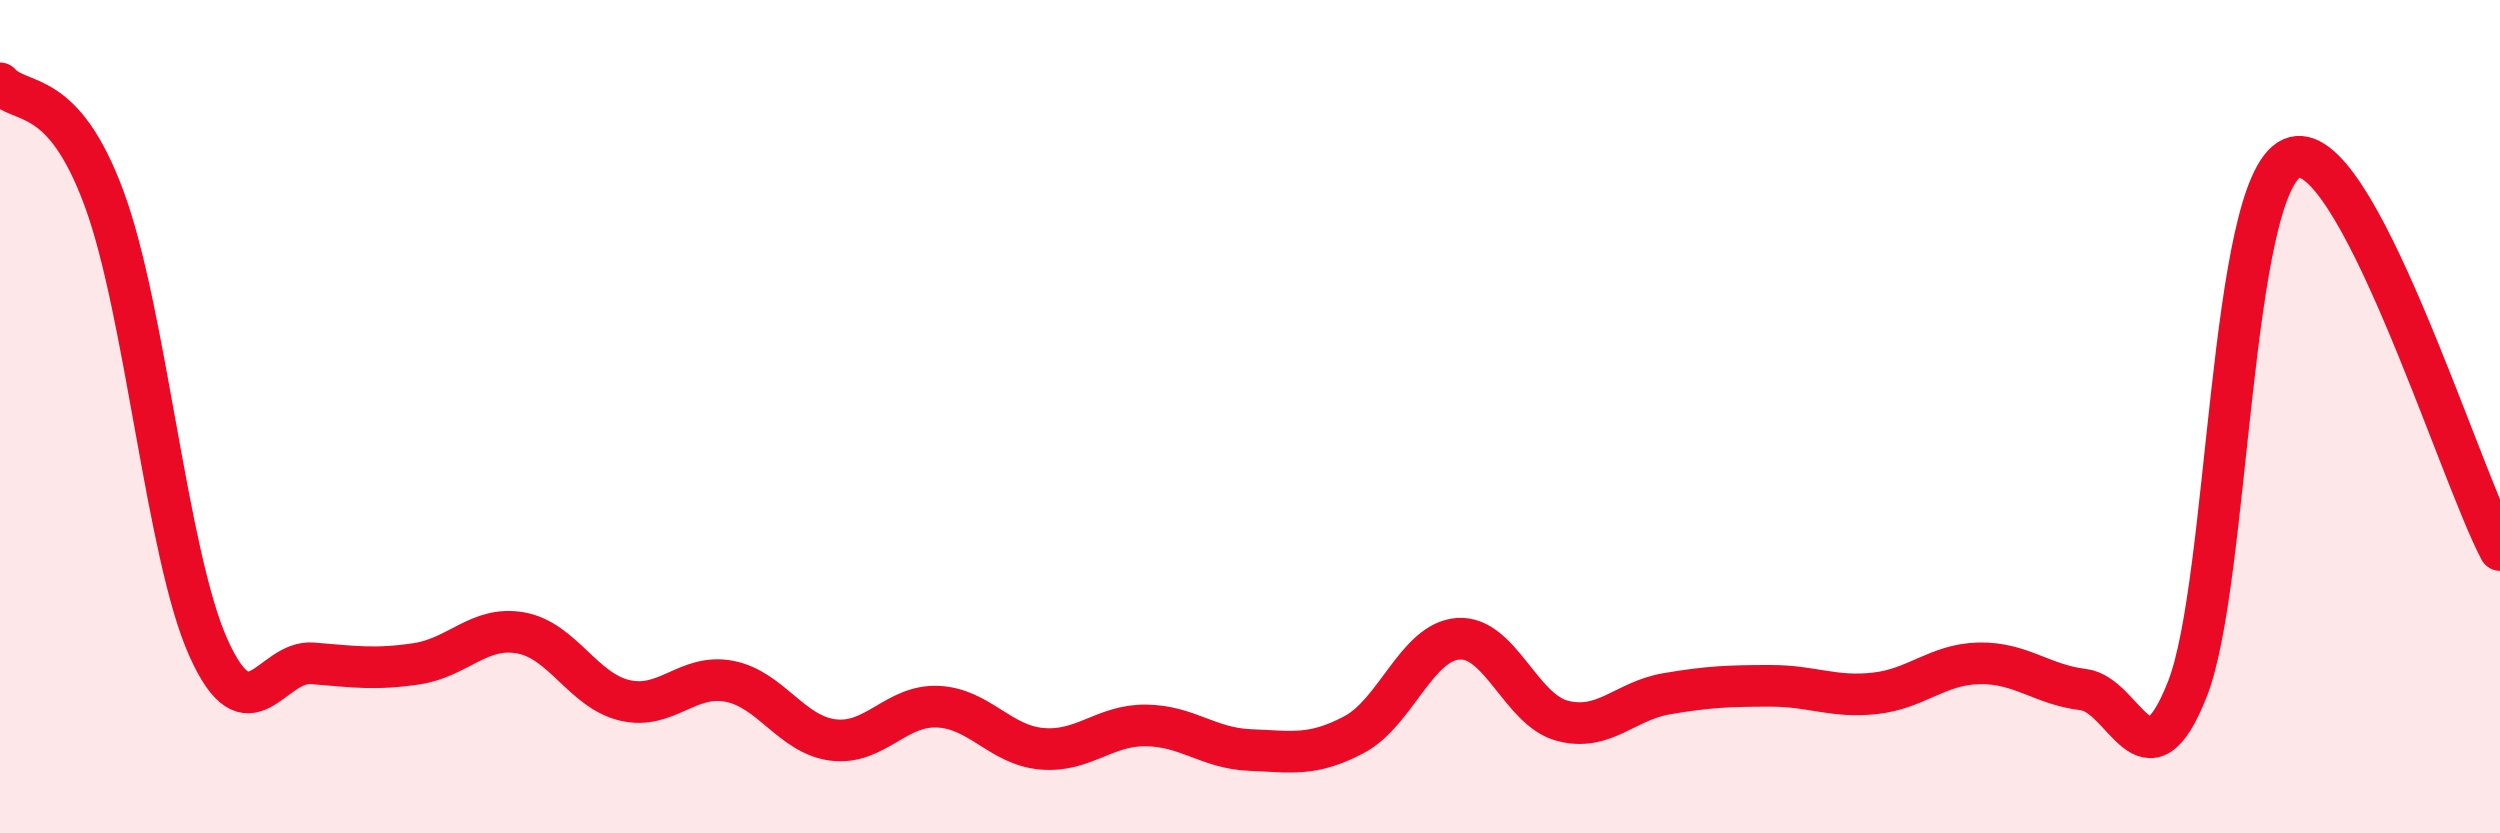
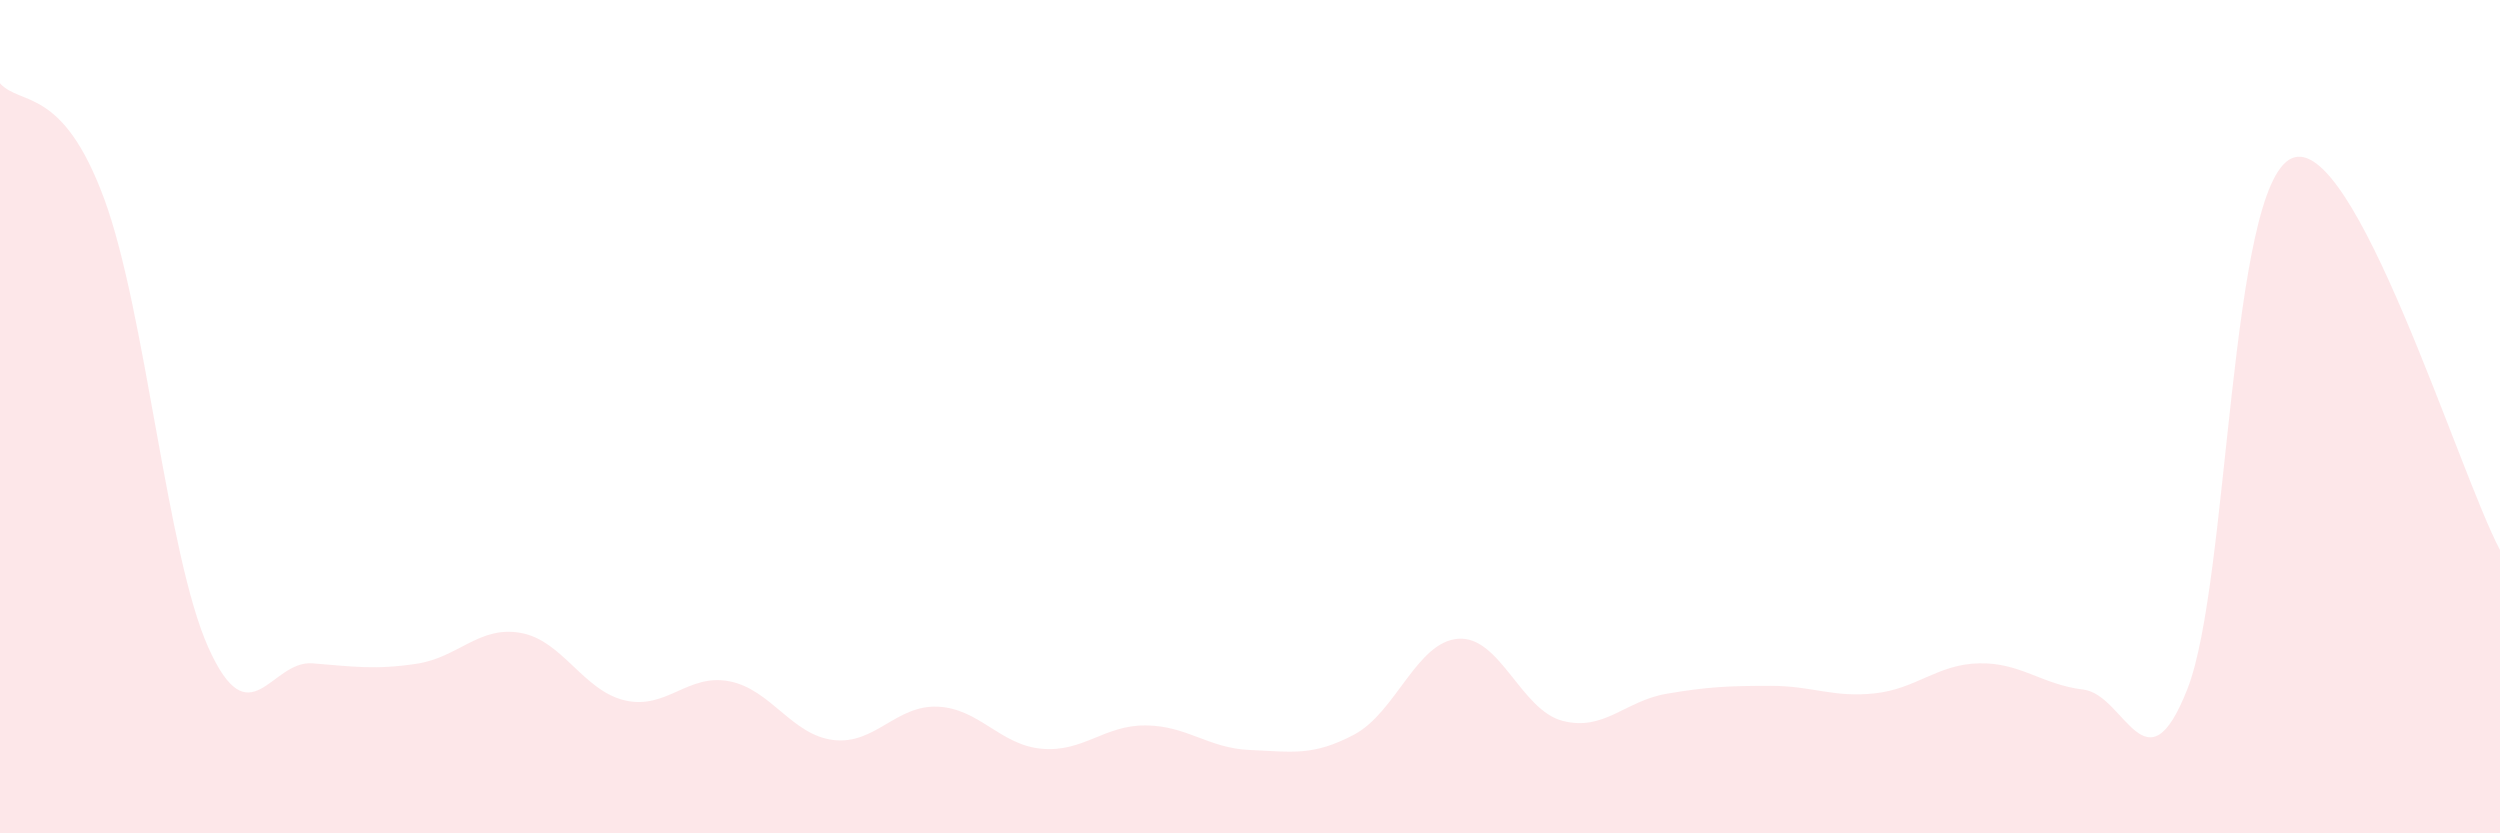
<svg xmlns="http://www.w3.org/2000/svg" width="60" height="20" viewBox="0 0 60 20">
  <path d="M 0,2 C 0.5,2.55 1.5,2.06 2.5,4.77 C 3.5,7.48 4,13.31 5,15.54 C 6,17.77 6.5,15.84 7.5,15.92 C 8.5,16 9,16.08 10,15.93 C 11,15.78 11.5,15.01 12.5,15.19 C 13.5,15.37 14,16.58 15,16.81 C 16,17.04 16.5,16.16 17.5,16.35 C 18.5,16.54 19,17.64 20,17.76 C 21,17.88 21.5,16.92 22.5,16.96 C 23.5,17 24,17.88 25,17.97 C 26,18.06 26.5,17.4 27.5,17.41 C 28.5,17.42 29,17.96 30,18 C 31,18.04 31.5,18.16 32.5,17.63 C 33.5,17.1 34,15.4 35,15.33 C 36,15.26 36.5,17.04 37.5,17.3 C 38.5,17.56 39,16.82 40,16.65 C 41,16.48 41.5,16.46 42.5,16.46 C 43.5,16.46 44,16.75 45,16.64 C 46,16.53 46.5,15.94 47.5,15.92 C 48.5,15.9 49,16.43 50,16.55 C 51,16.67 51.5,19.08 52.5,16.53 C 53.5,13.98 53.5,4.47 55,3.8 C 56.5,3.13 59,11.32 60,13.2L60 20L0 20Z" fill="#EB0A25" opacity="0.1" stroke-linecap="round" stroke-linejoin="round" />
-   <path d="M 0,2 C 0.5,2.55 1.5,2.06 2.5,4.77 C 3.5,7.48 4,13.31 5,15.54 C 6,17.77 6.5,15.84 7.5,15.92 C 8.5,16 9,16.08 10,15.93 C 11,15.78 11.5,15.01 12.5,15.19 C 13.5,15.37 14,16.58 15,16.81 C 16,17.04 16.5,16.16 17.5,16.35 C 18.5,16.54 19,17.64 20,17.76 C 21,17.88 21.5,16.92 22.5,16.96 C 23.5,17 24,17.88 25,17.97 C 26,18.06 26.5,17.4 27.5,17.41 C 28.5,17.42 29,17.96 30,18 C 31,18.04 31.5,18.16 32.5,17.63 C 33.5,17.1 34,15.4 35,15.33 C 36,15.26 36.5,17.04 37.5,17.3 C 38.5,17.56 39,16.82 40,16.65 C 41,16.48 41.5,16.46 42.5,16.46 C 43.5,16.46 44,16.75 45,16.64 C 46,16.53 46.5,15.94 47.5,15.92 C 48.5,15.9 49,16.43 50,16.55 C 51,16.67 51.5,19.08 52.5,16.53 C 53.5,13.98 53.5,4.47 55,3.8 C 56.5,3.13 59,11.32 60,13.2" stroke="#EB0A25" stroke-width="1" fill="none" stroke-linecap="round" stroke-linejoin="round" />
</svg>